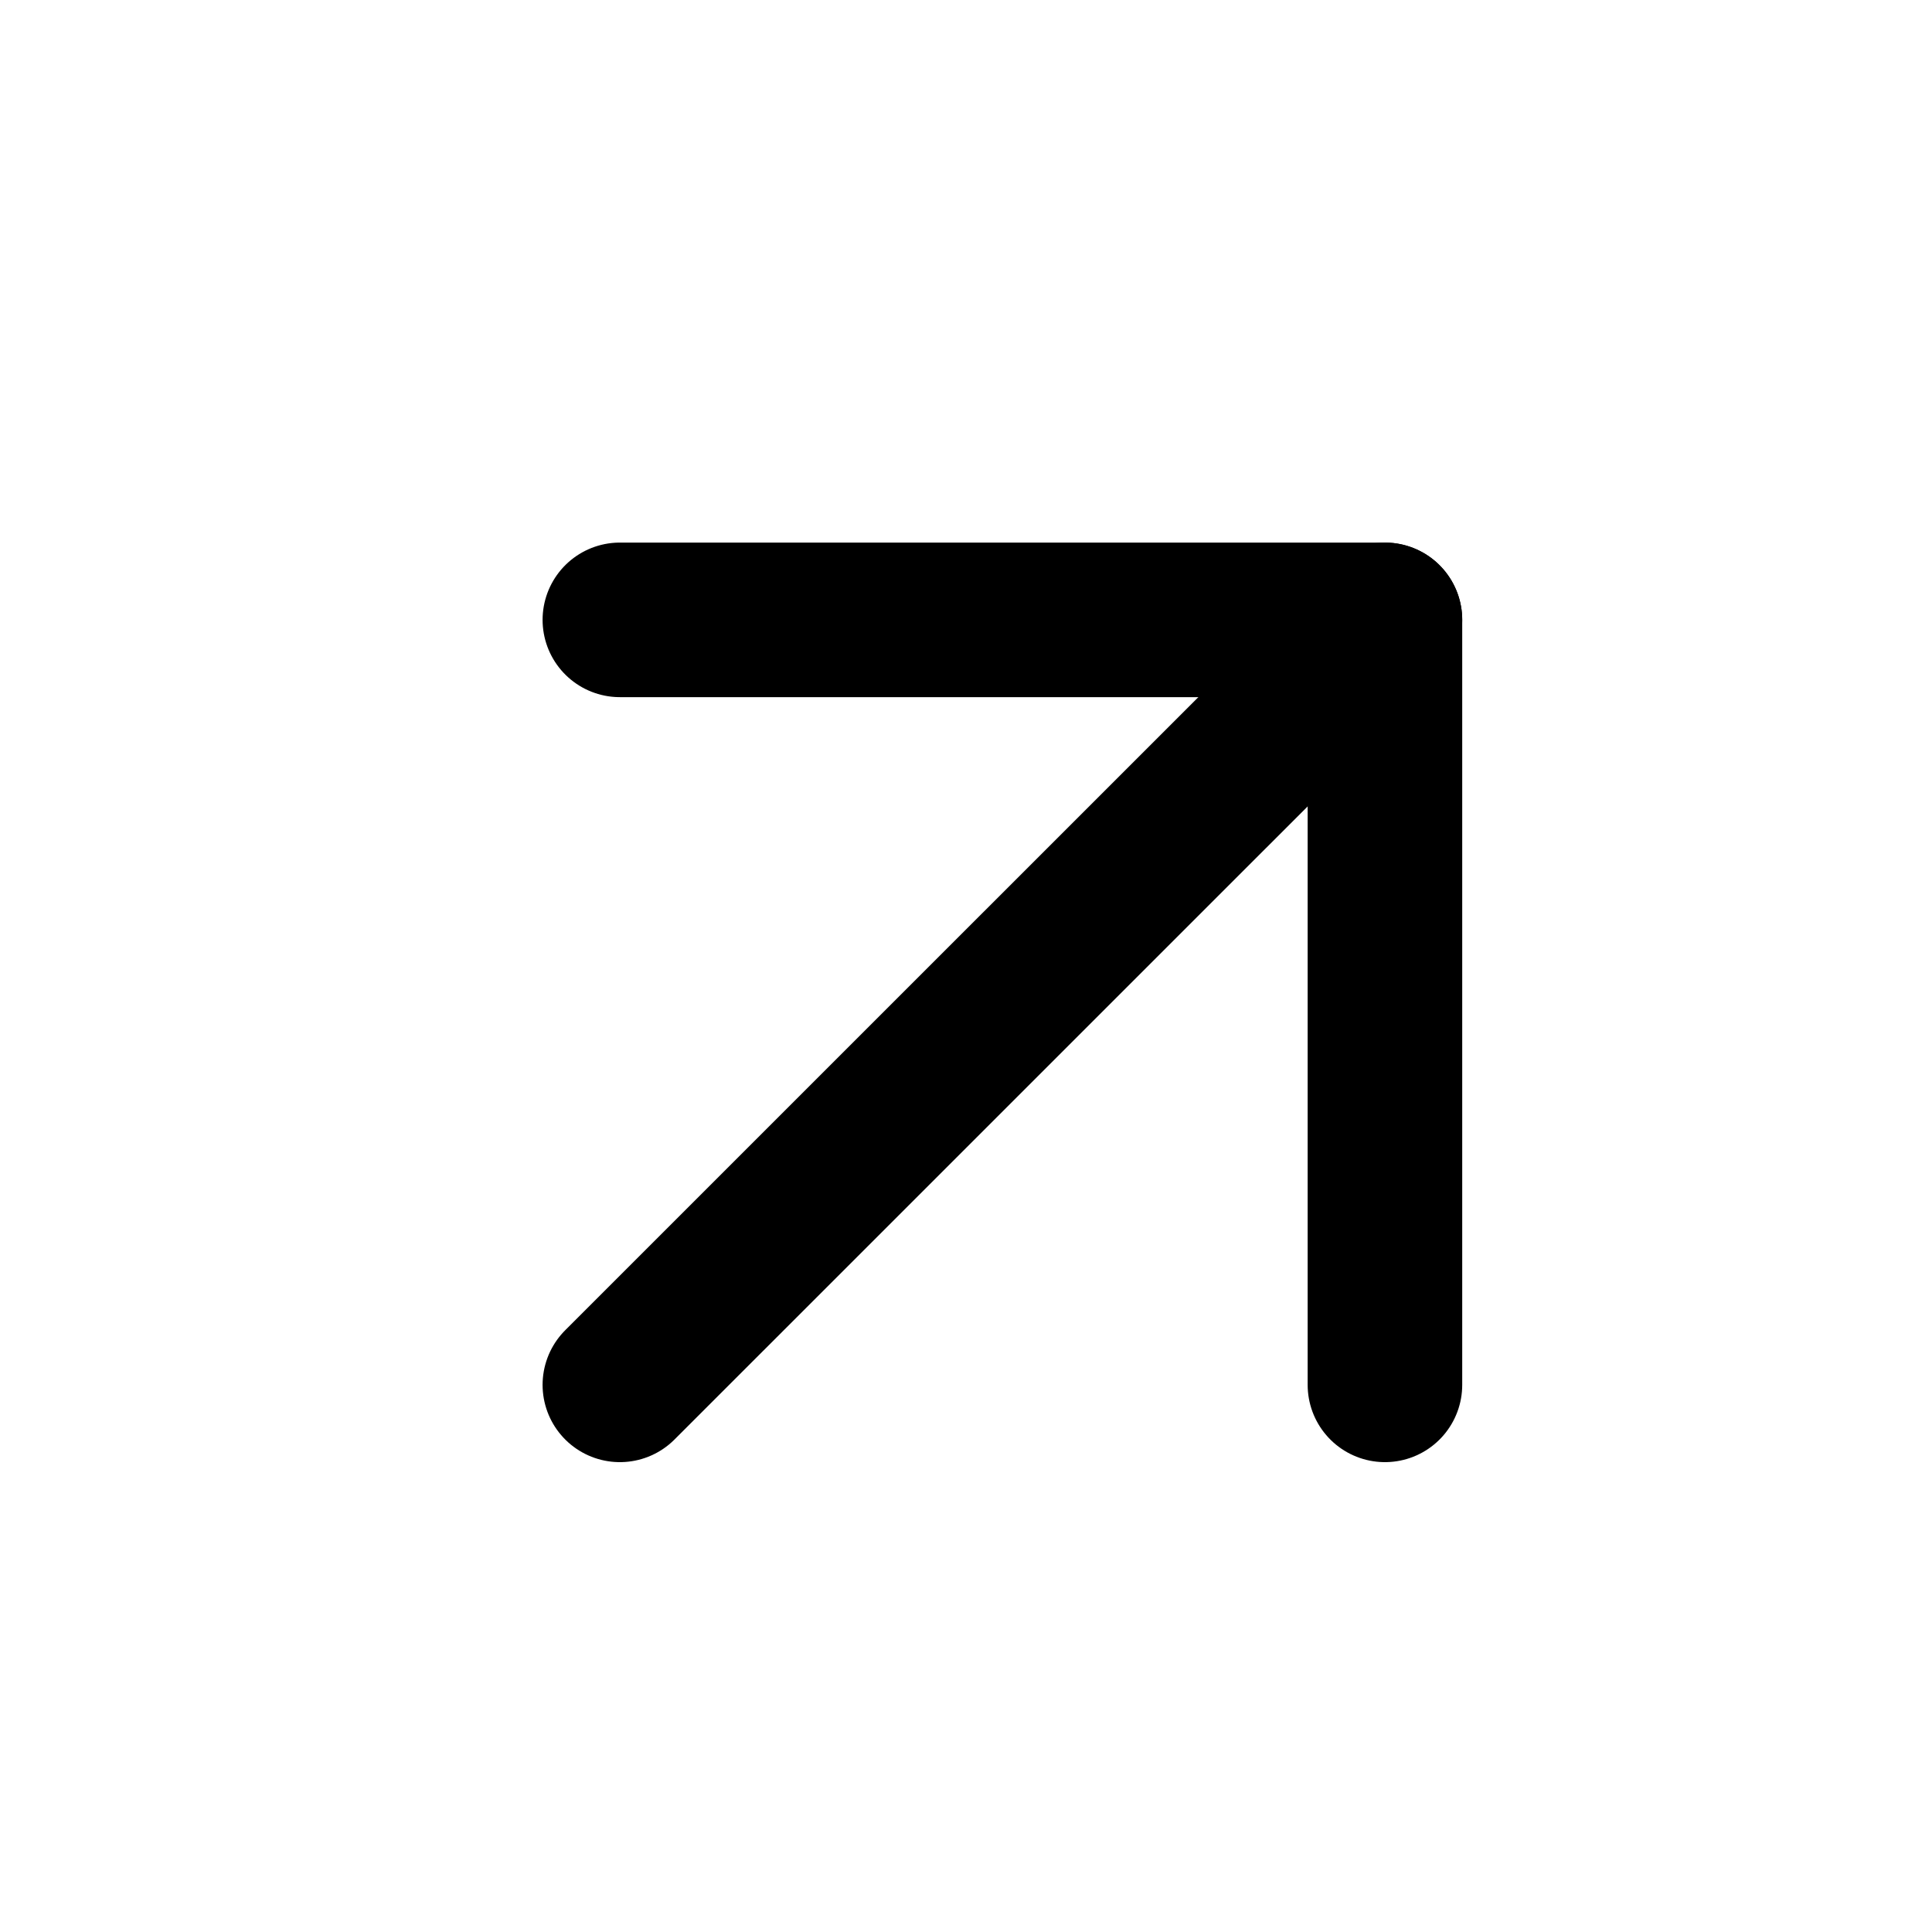
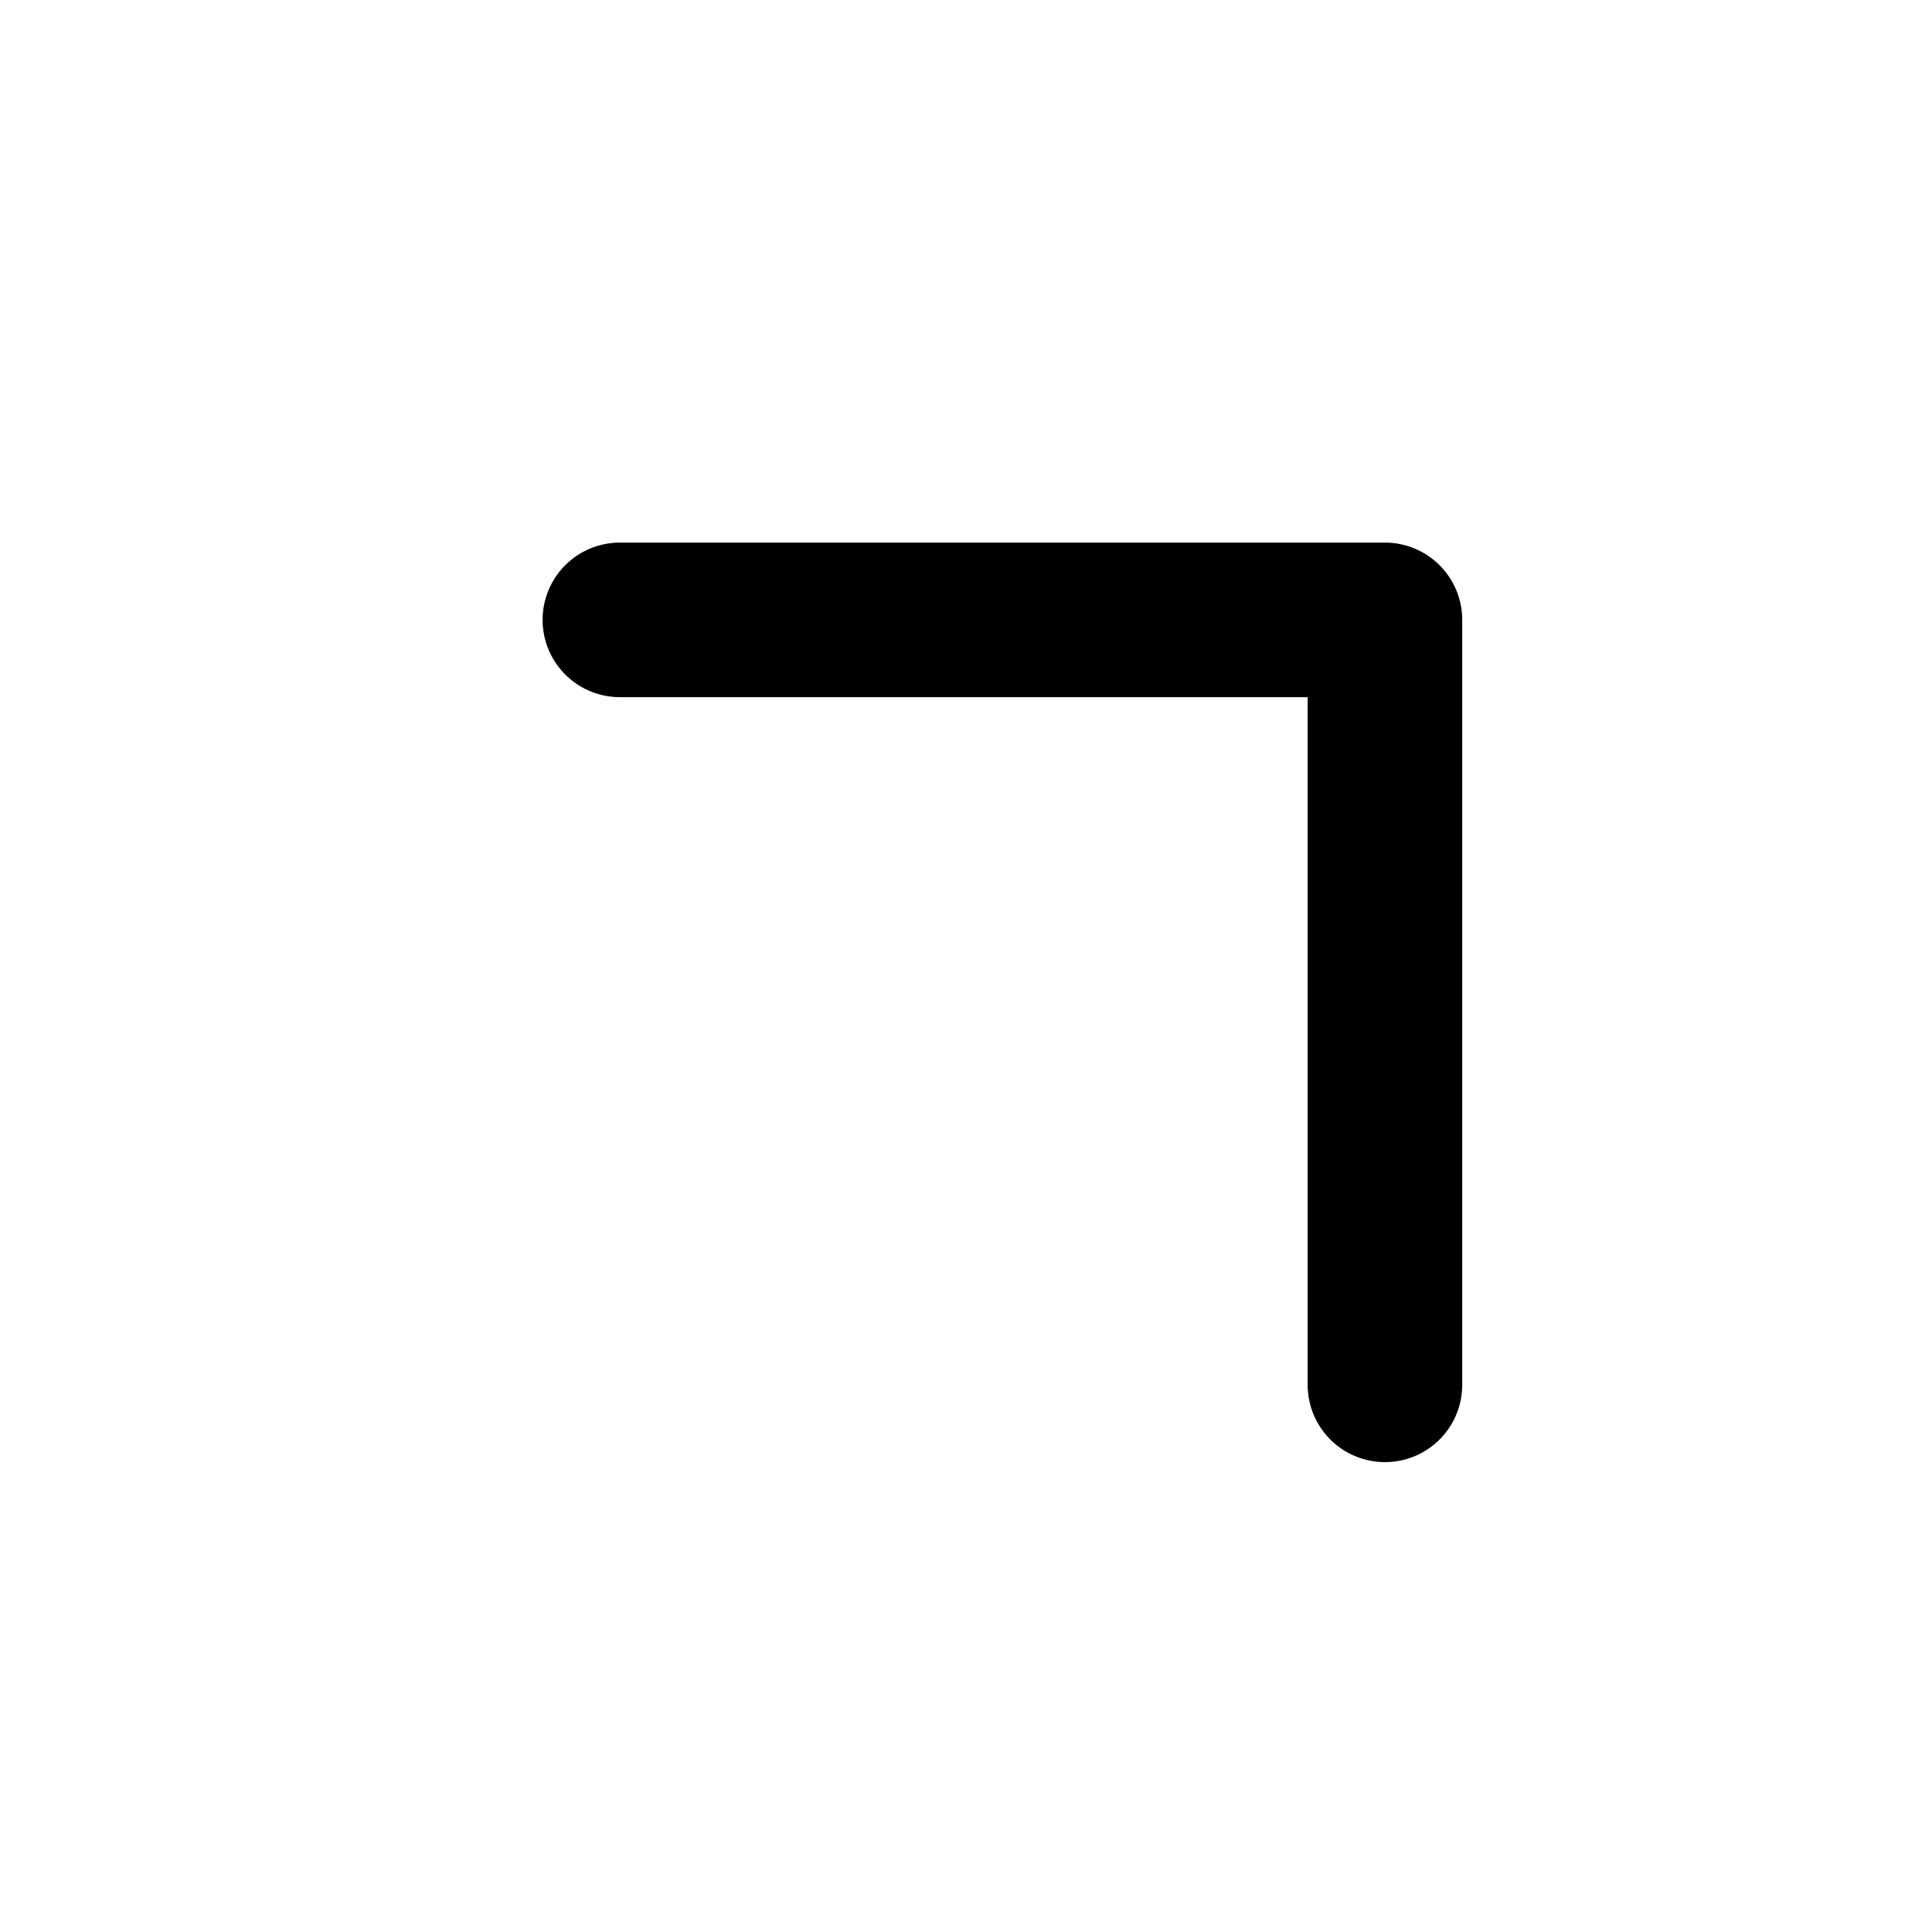
<svg xmlns="http://www.w3.org/2000/svg" width="25" height="25" viewBox="0 0 25 25" fill="none">
-   <path d="M8.021 17.92L17.921 8.021" stroke="black" stroke-width="2" stroke-linecap="round" stroke-linejoin="round" />
  <path d="M8.021 8.021H17.921V17.92" stroke="black" stroke-width="2" stroke-linecap="round" stroke-linejoin="round" />
</svg>